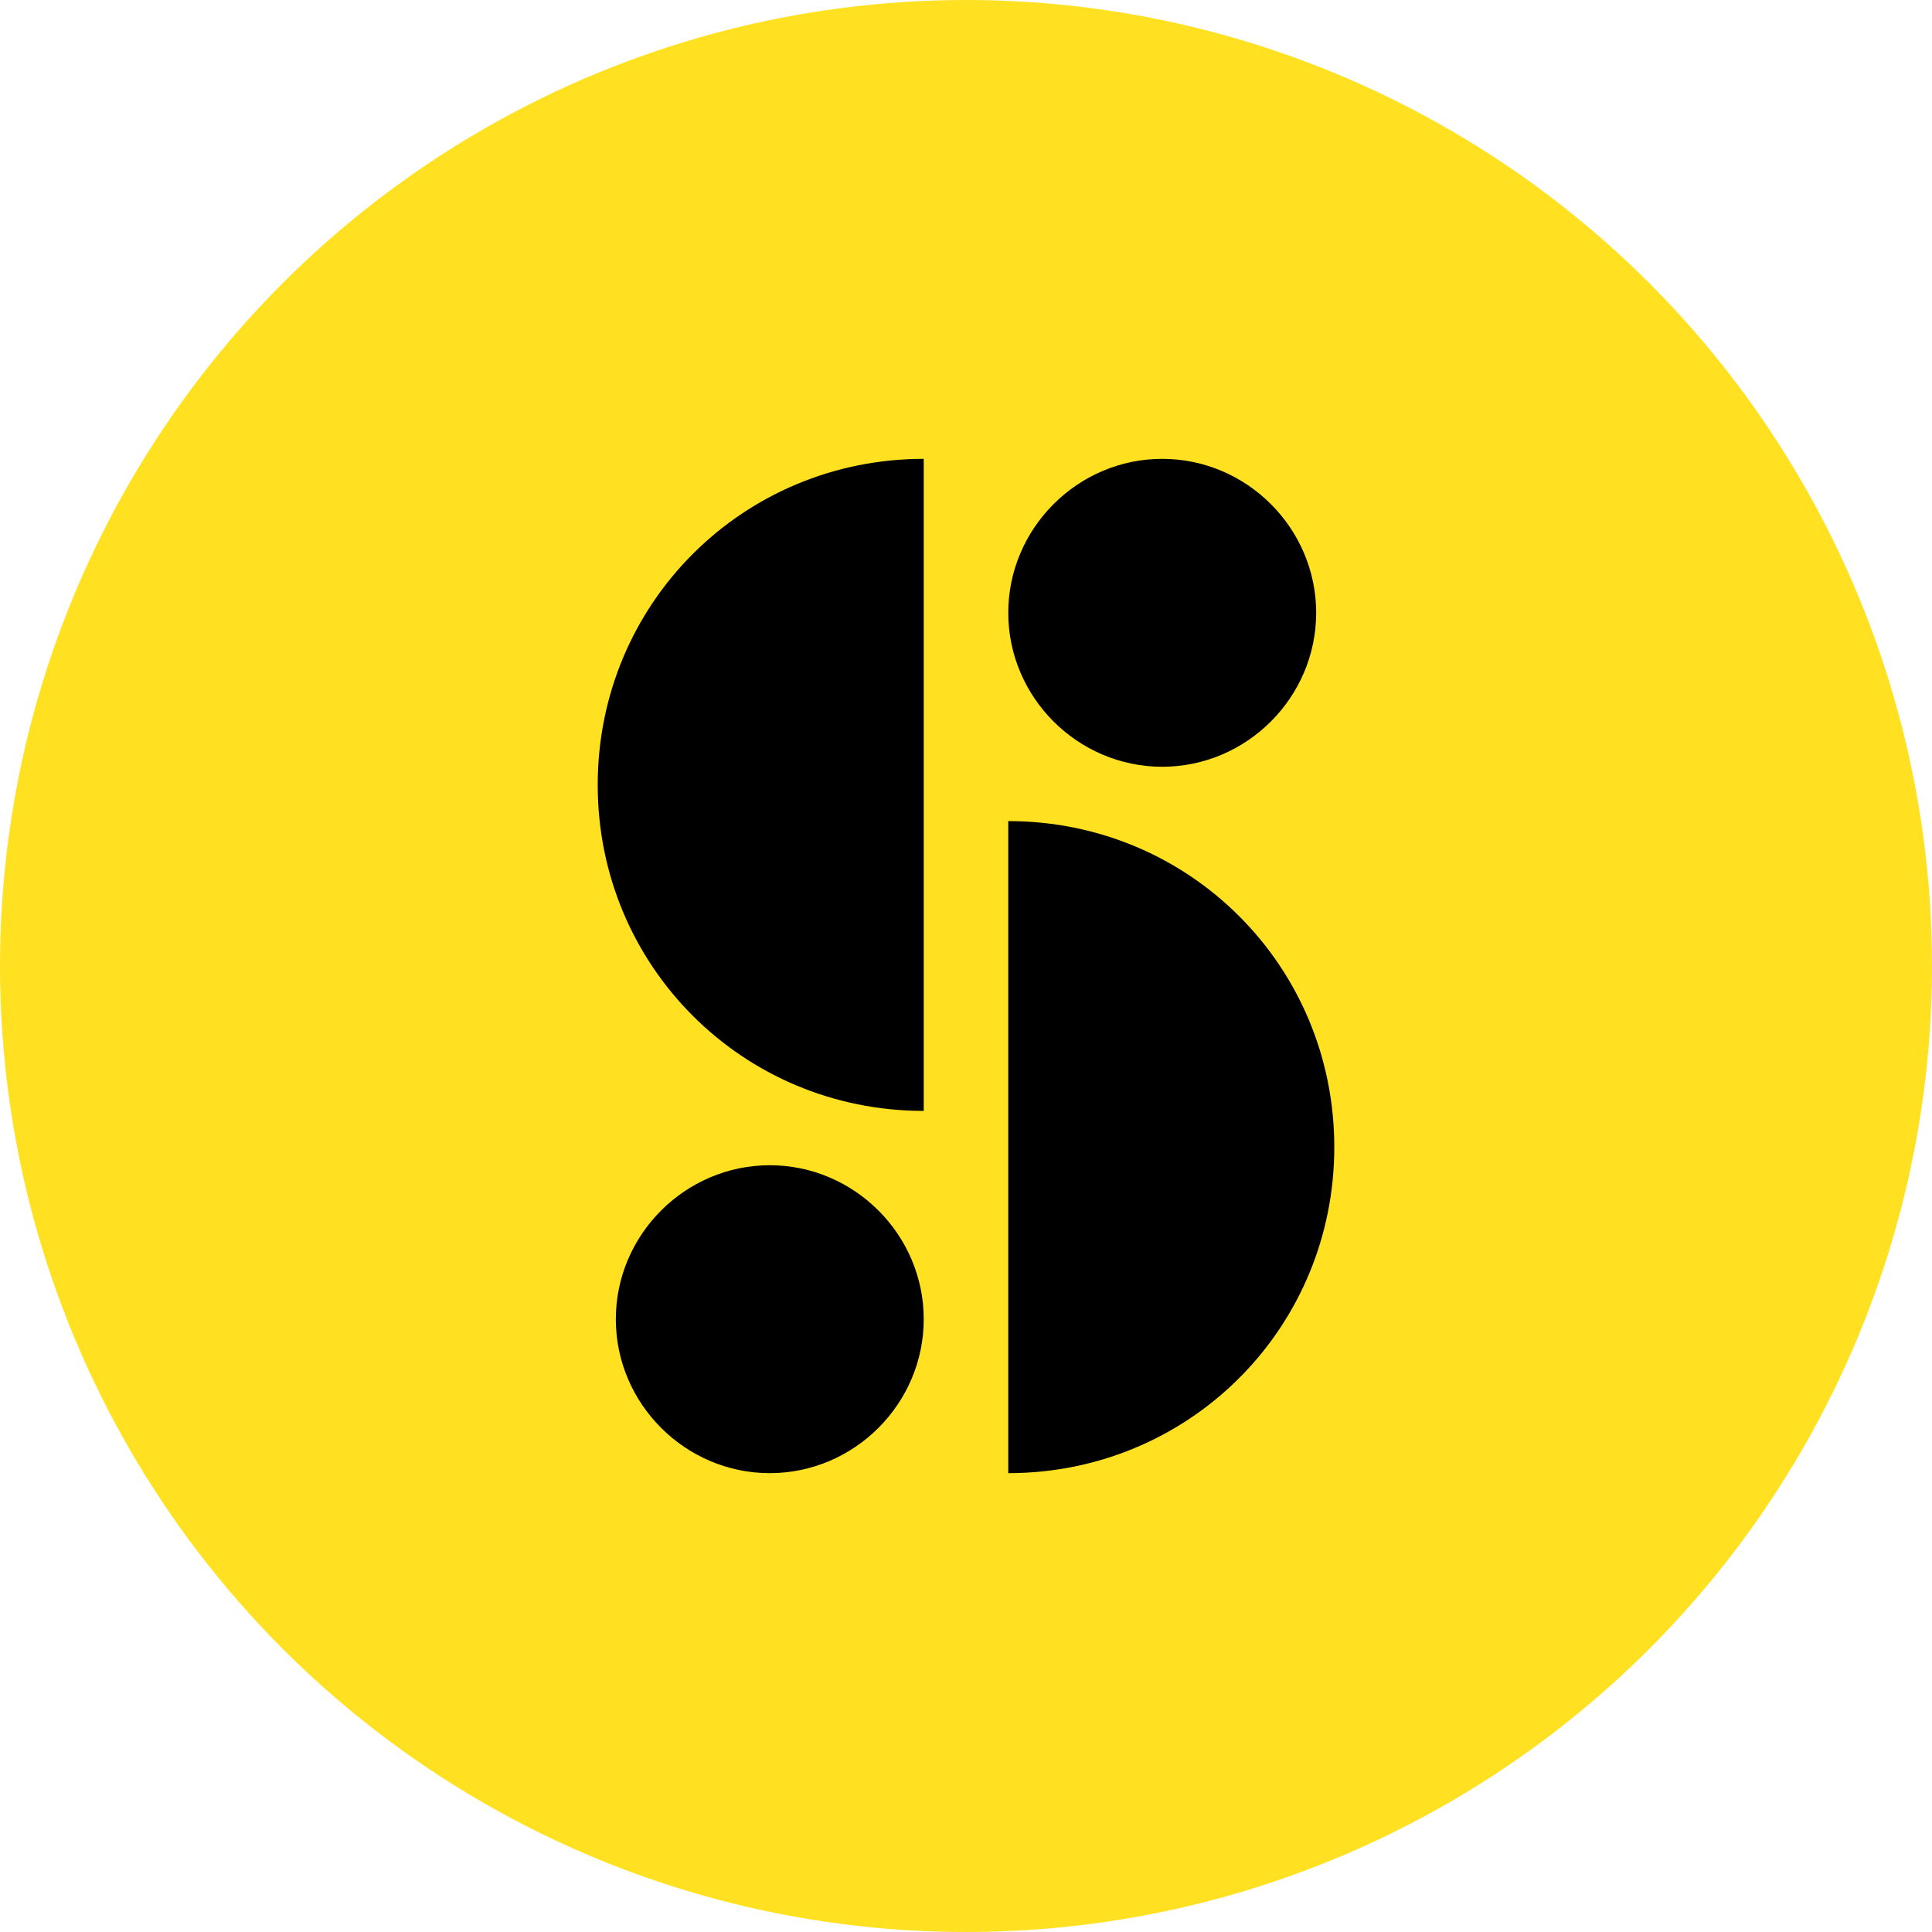
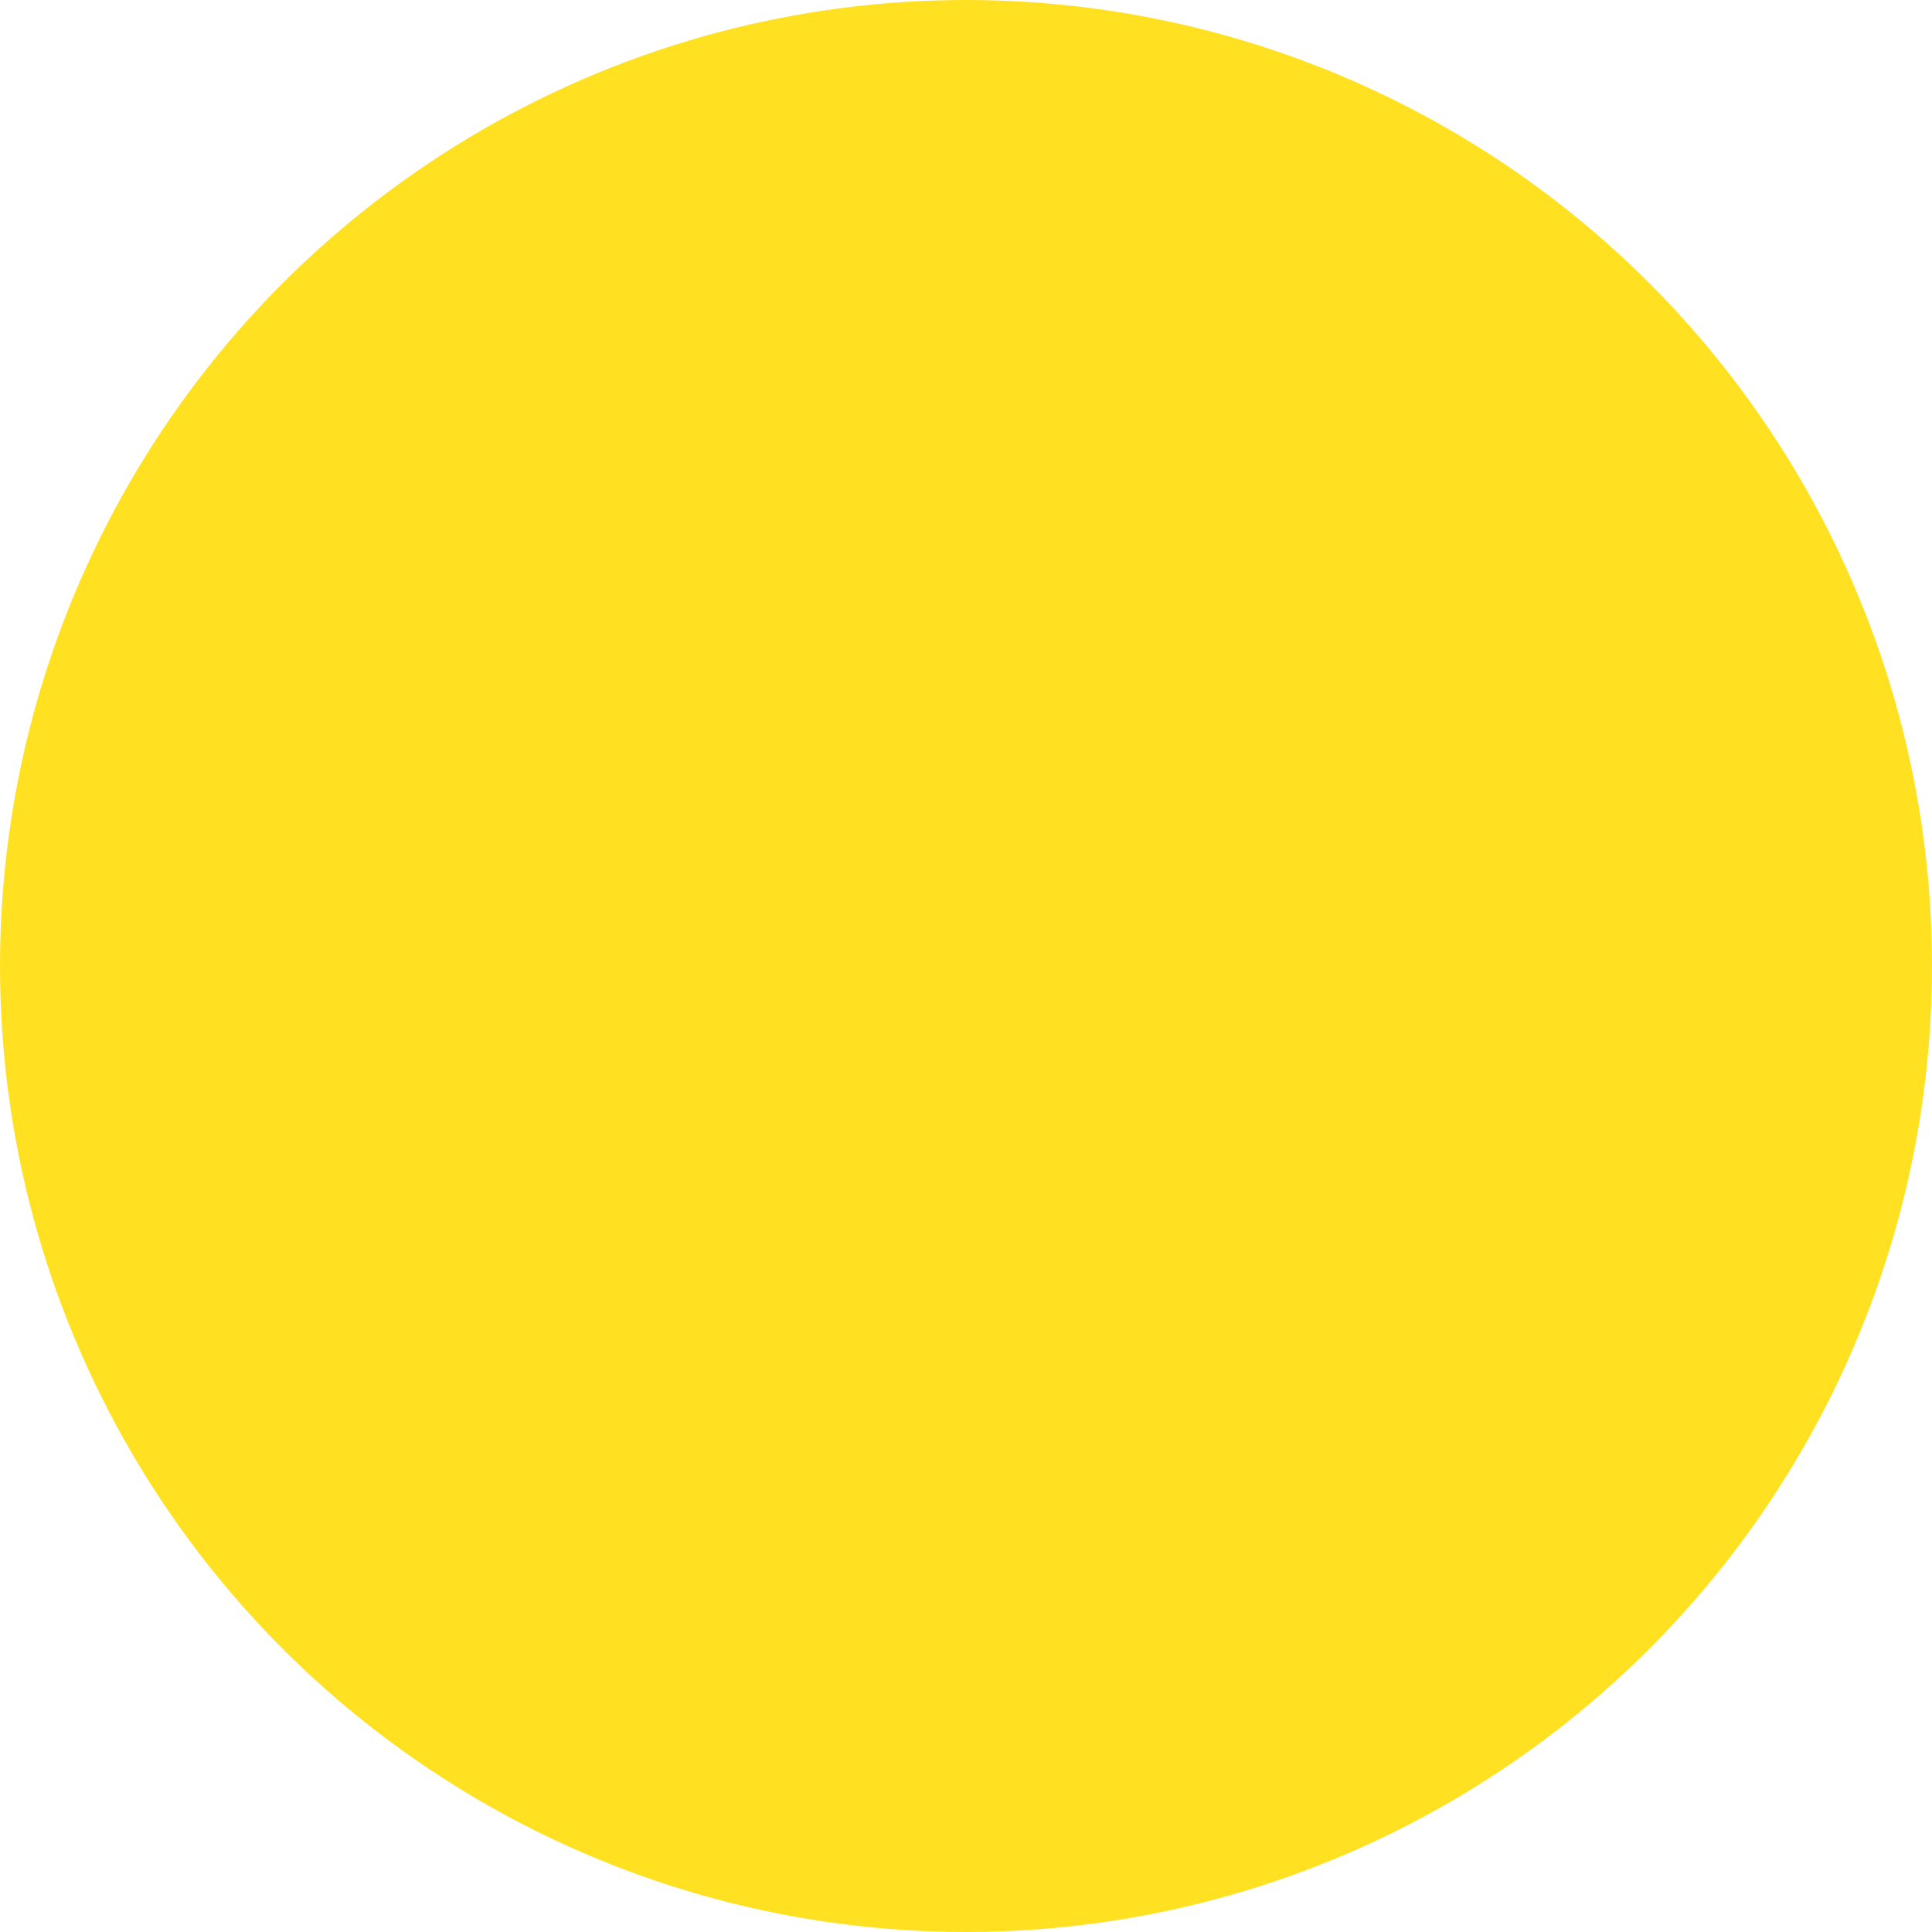
<svg xmlns="http://www.w3.org/2000/svg" width="256px" height="256px" viewBox="0 0 256 256" version="1.1" preserveAspectRatio="xMidYMid">
  <title>Storyblocks</title>
  <g>
    <circle fill="#FFE121" cx="128" cy="128" r="128" />
-     <path d="M122.4,60.8 L122.4,147.2 C98.4,147.2 79.2,128 79.2,104 C79.2,80 98.4,60.8 122.4,60.8 Z M133.6,195.2 L133.6,108.8 C157.6,108.8 176.8,128 176.8,152 C176.8,175.613 158.214,194.579 134.757,195.185 L133.6,195.2 Z M154,60.8 C165.2,60.8 174.4,70 174.4,81.2 C174.4,92.4 165.2,101.6 154,101.6 C142.8,101.6 133.6,92.4 133.6,81.2 C133.6,70 142.8,60.8 154,60.8 Z M102,154.4 C113.2,154.4 122.4,163.6 122.4,174.8 C122.4,186 113.2,195.2 102,195.2 C90.8,195.2 81.6,186 81.6,174.8 C81.6,163.6 90.8,154.4 102,154.4 Z" fill="#000000" />
  </g>
</svg>